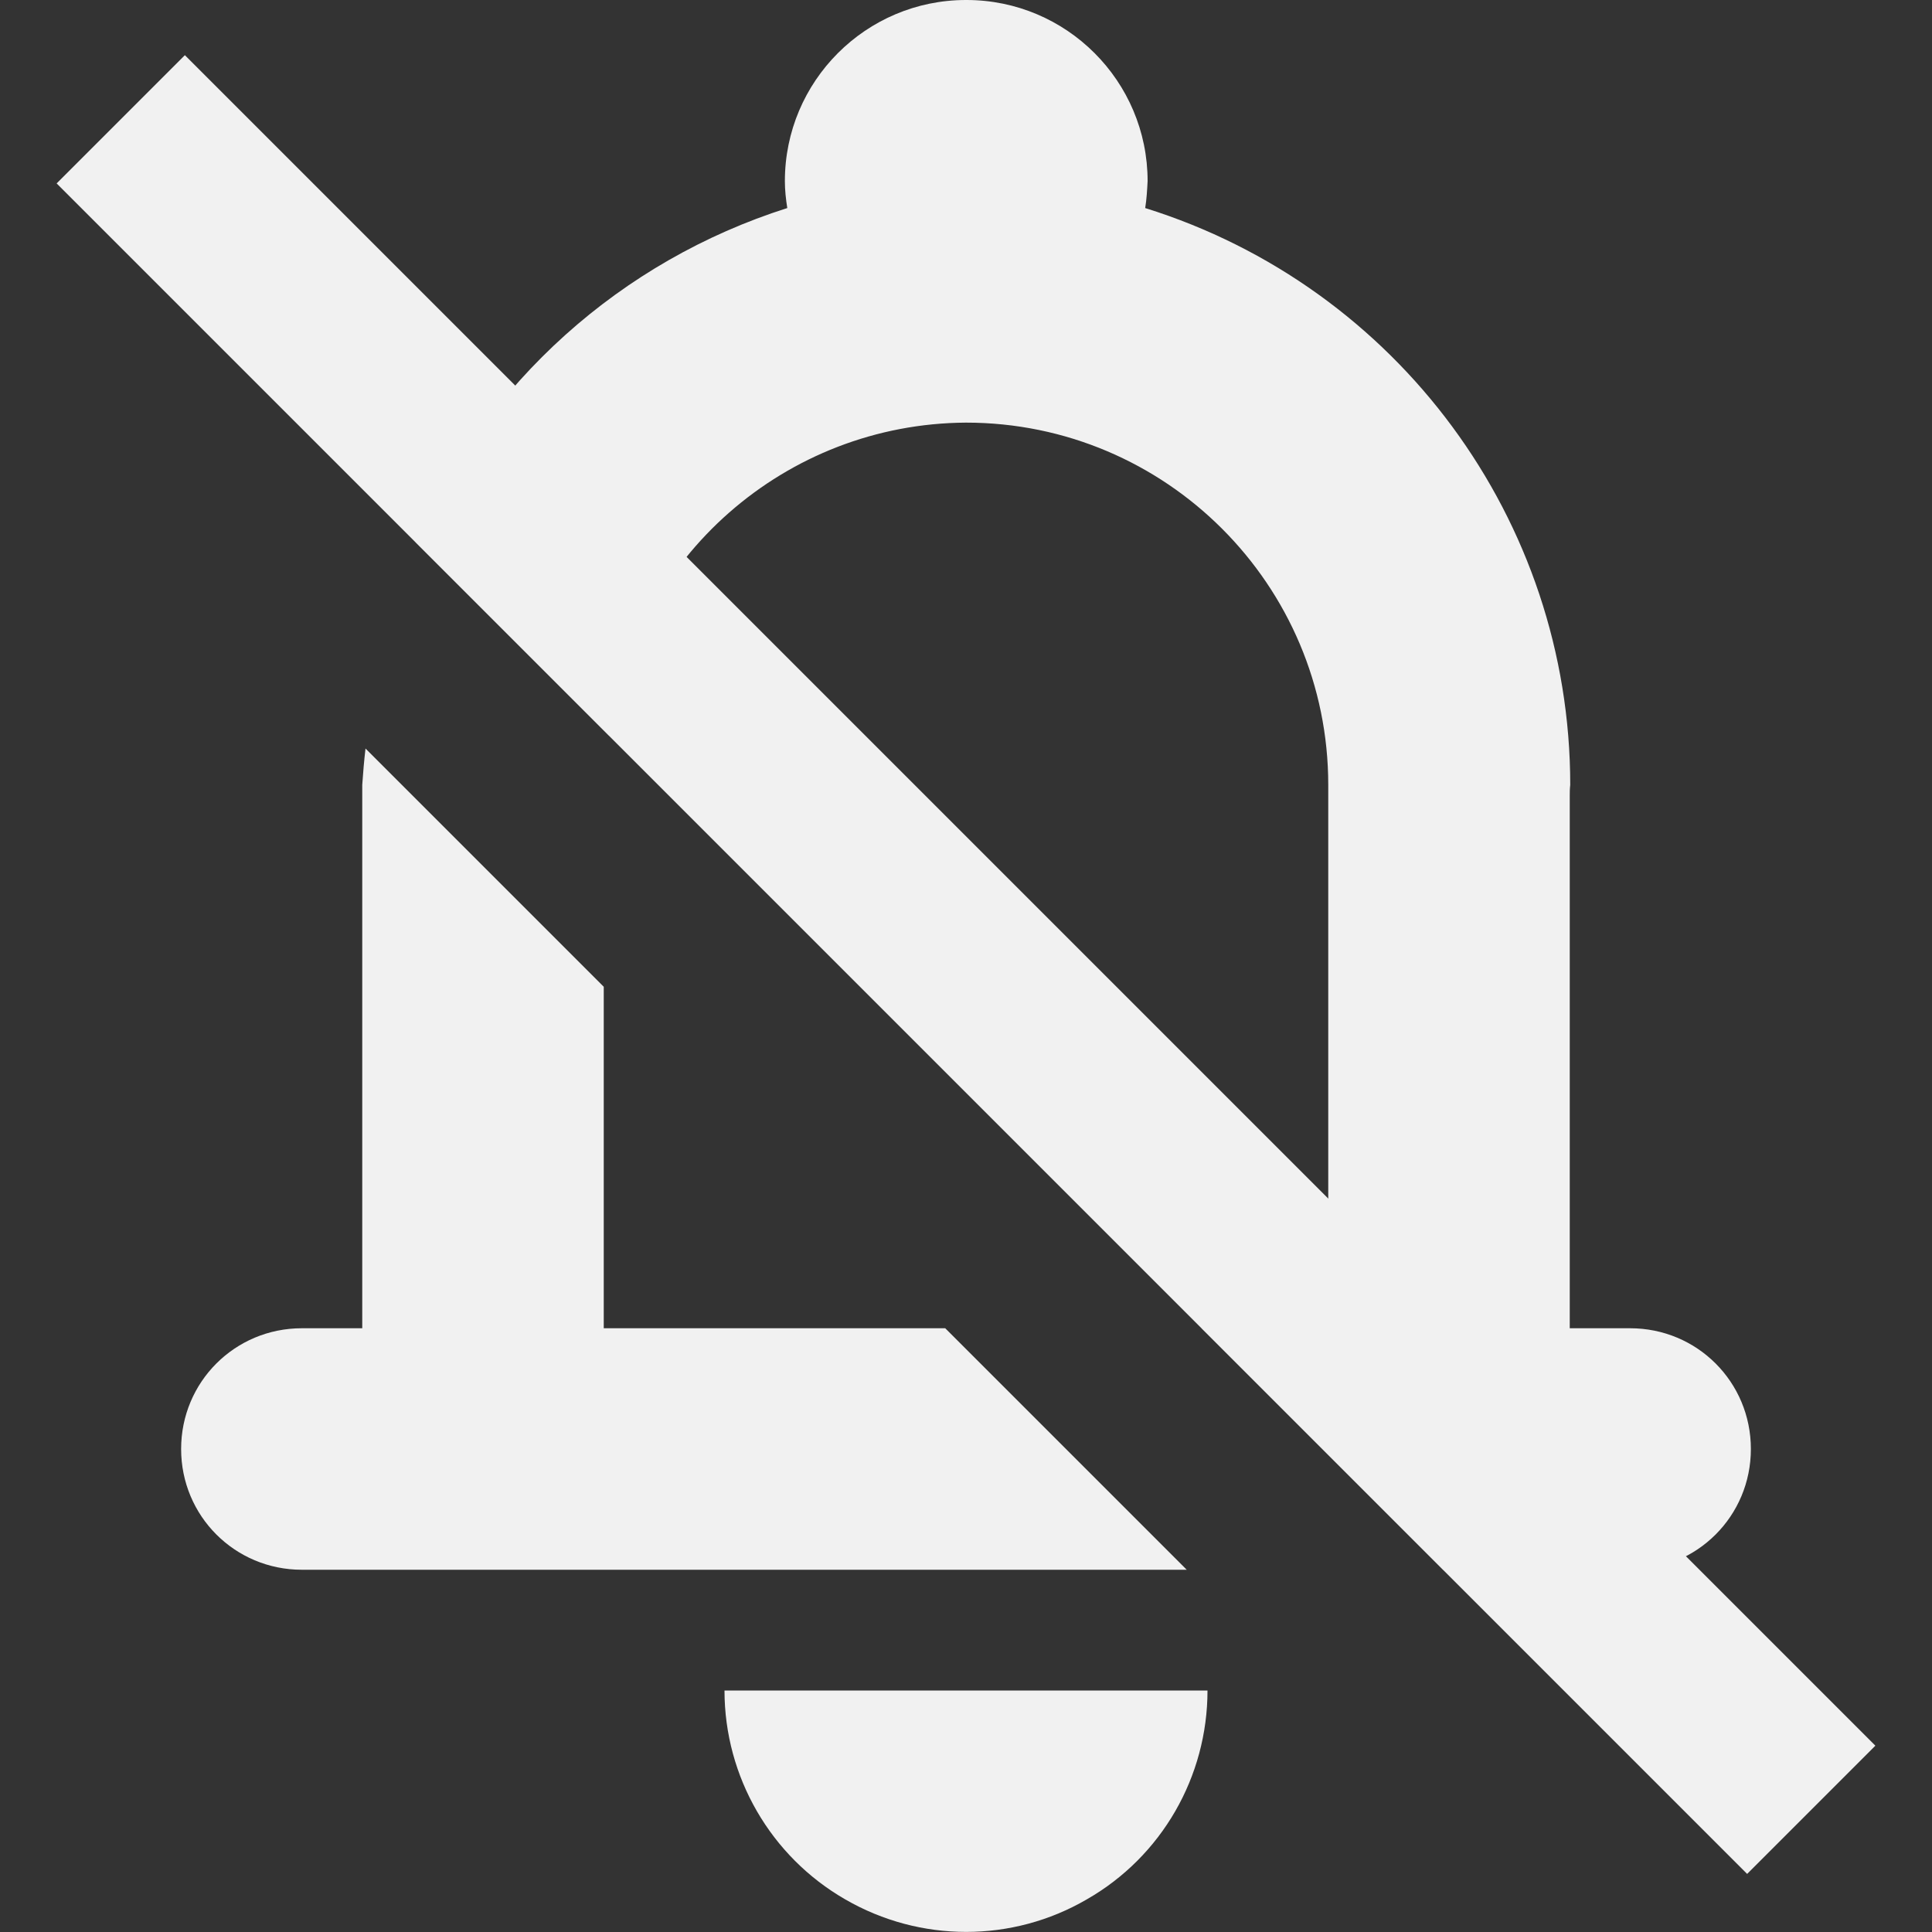
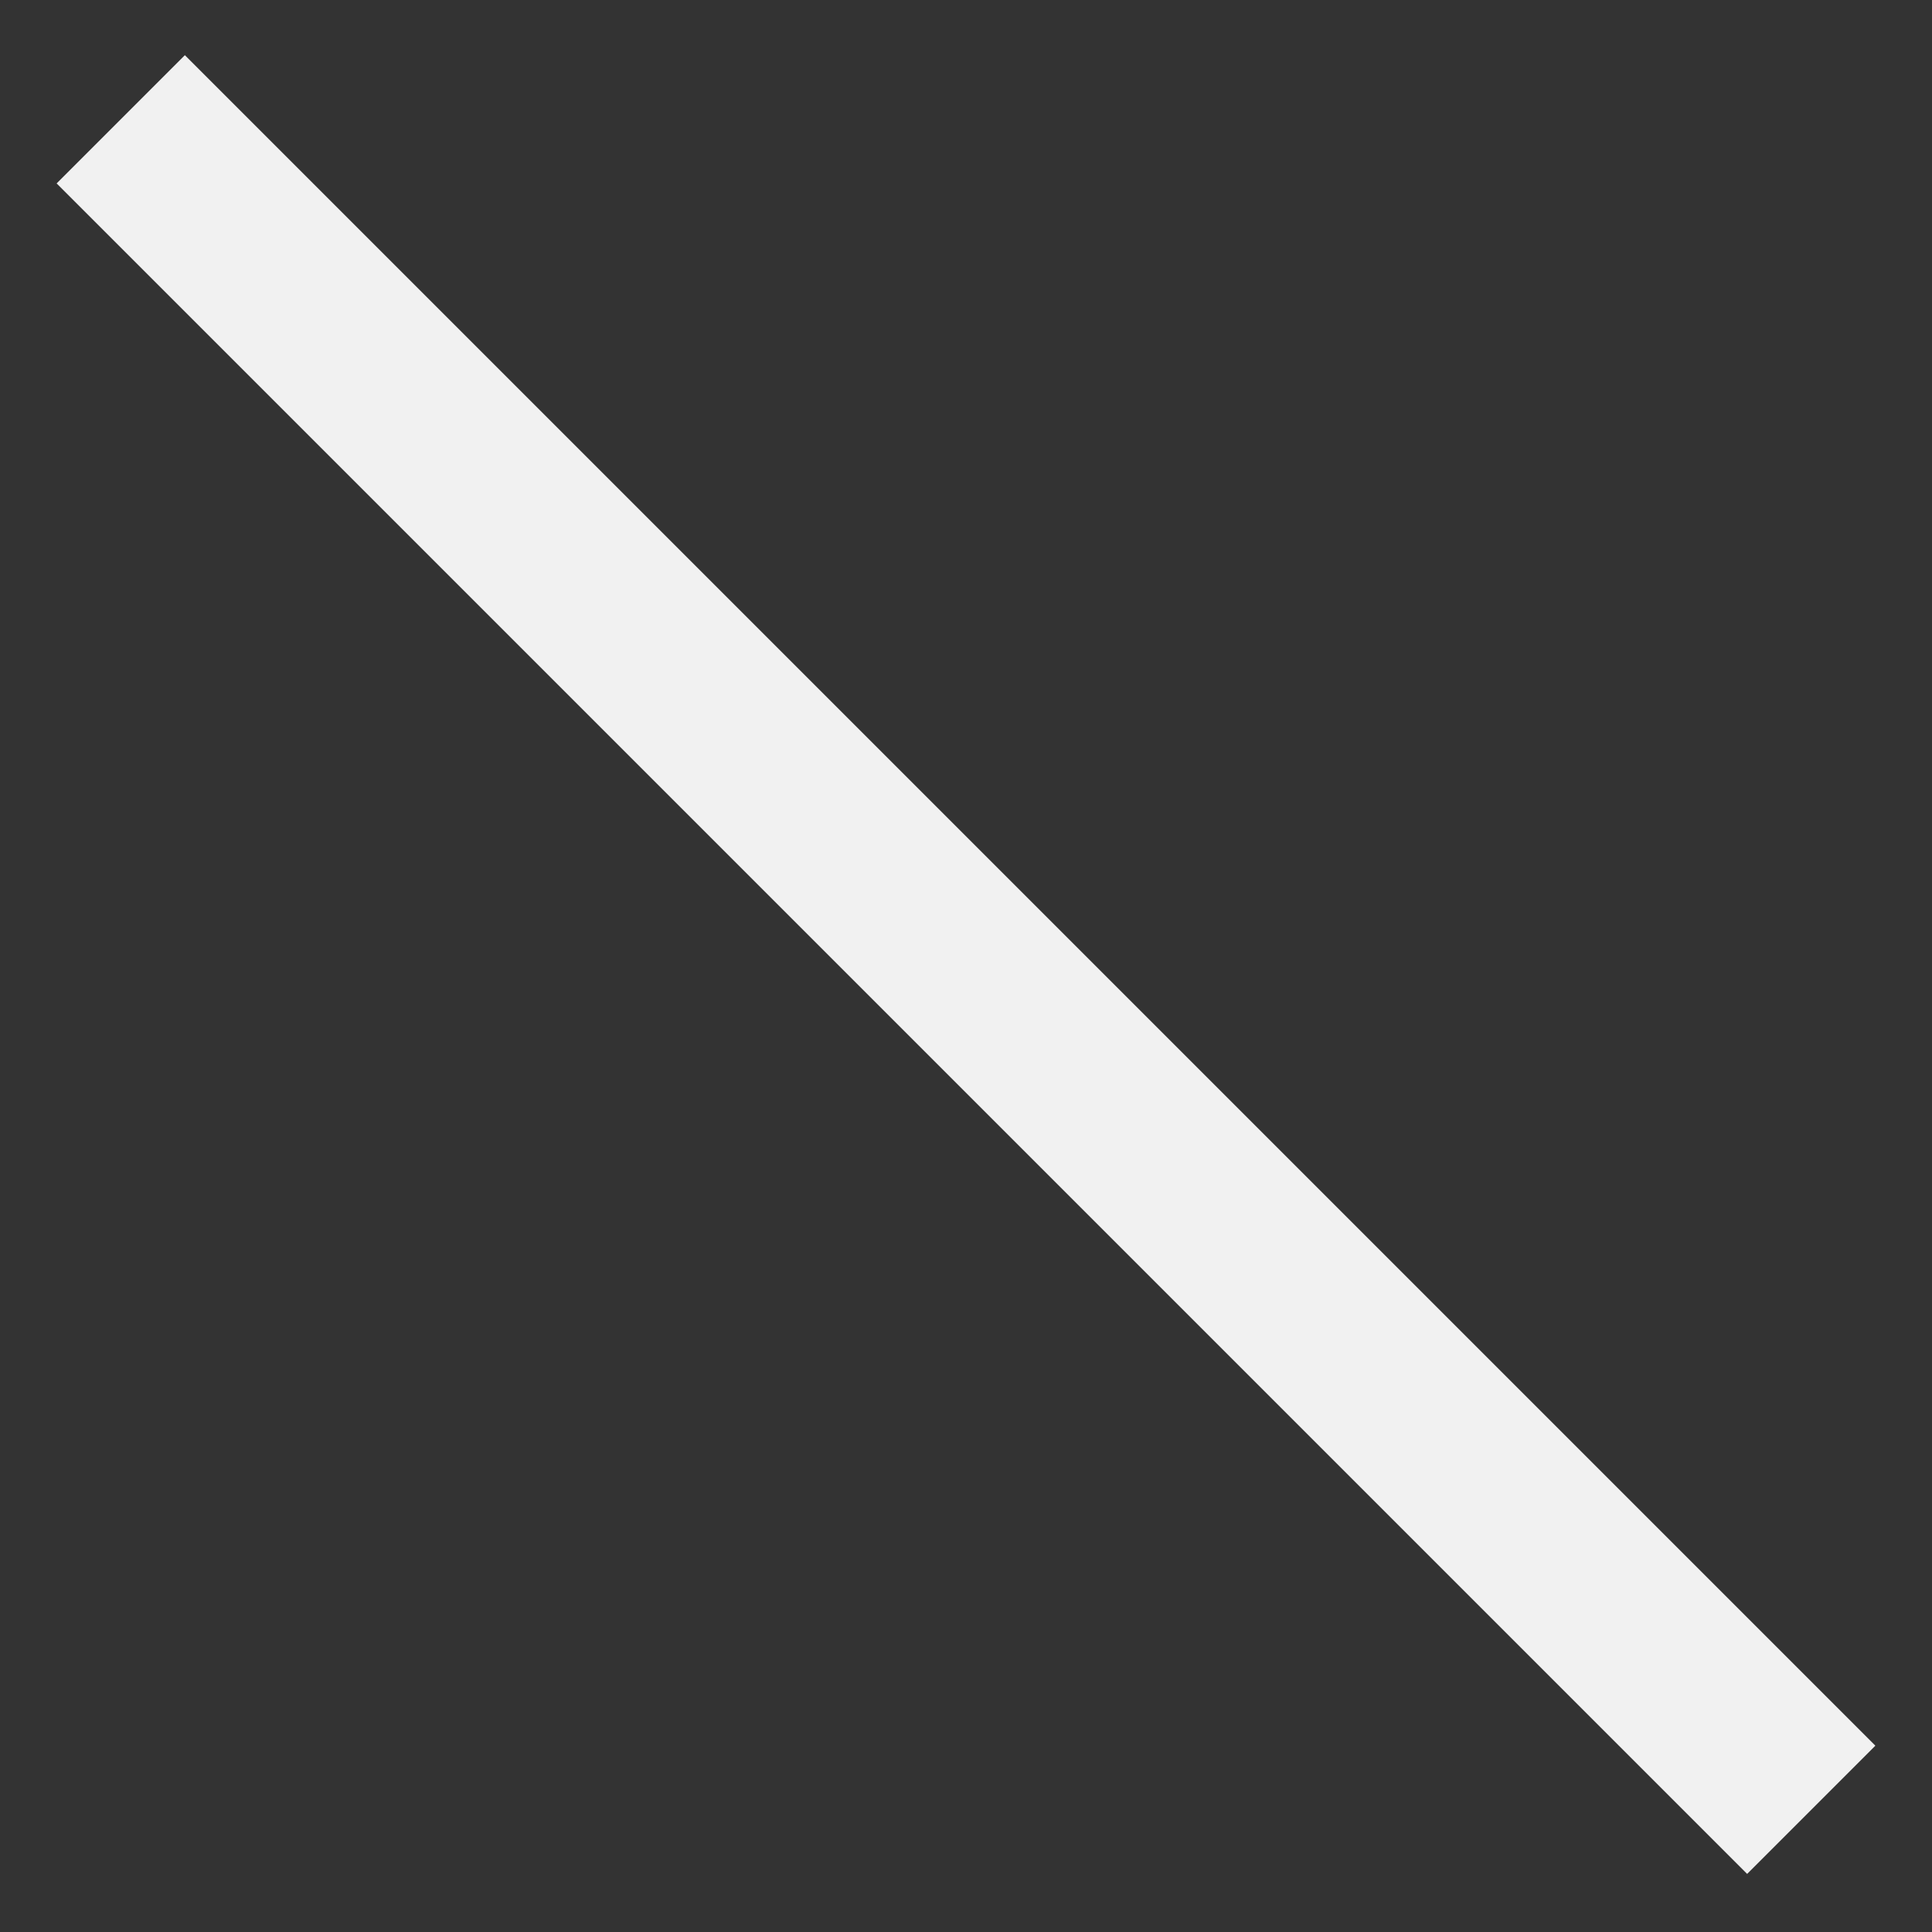
<svg xmlns="http://www.w3.org/2000/svg" height="16px" viewBox="0 0 16 16" width="16px">
  <rect x="0" y="0" width="16" height="16" fill="#333333" stroke="none" />
  <g fill="#F1F1F1">
-     <path d="m 8 0 c -0.828 0 -1.5 0.672 -1.5 1.5 c 0 0.074 0.008 0.148 0.02 0.223 c -1.379 0.438 -2.5 1.445 -3.078 2.766 l 1.605 1.605 c 0.199 -1.48 1.461 -2.586 2.953 -2.594 c 1.656 0 3 1.344 3 3 v 4.5 h -1.047 l 2 2 h 1.547 c 0.555 0 1 -0.445 1 -1 s -0.445 -1 -1 -1 h -0.5 v -4.406 c 0 -0.031 0 -0.062 0.004 -0.094 c 0 -2.191 -1.43 -4.125 -3.52 -4.777 c 0.012 -0.074 0.016 -0.148 0.02 -0.223 c 0 -0.828 -0.672 -1.5 -1.5 -1.5 z m -4.973 6.199 c -0.012 0.102 -0.02 0.199 -0.027 0.301 v 4.5 h -0.5 c -0.555 0 -1 0.445 -1 1 s 0.445 1 1 1 h 7.328 l -2 -2 h -2.828 v -2.828 z m 2.973 7.801 c 0 0.715 0.383 1.375 1 1.73 c 0.621 0.359 1.383 0.359 2 0 c 0.621 -0.355 1 -1.016 1 -1.73 z m 0 0" />
-     <path d="m 1.531 0.457 l -1.062 1.062 l 14 14 l 1.062 -1.062 z m 0 0" />
+     <path d="m 1.531 0.457 l -1.062 1.062 l 14 14 l 1.062 -1.062 m 0 0" />
  </g>
</svg>